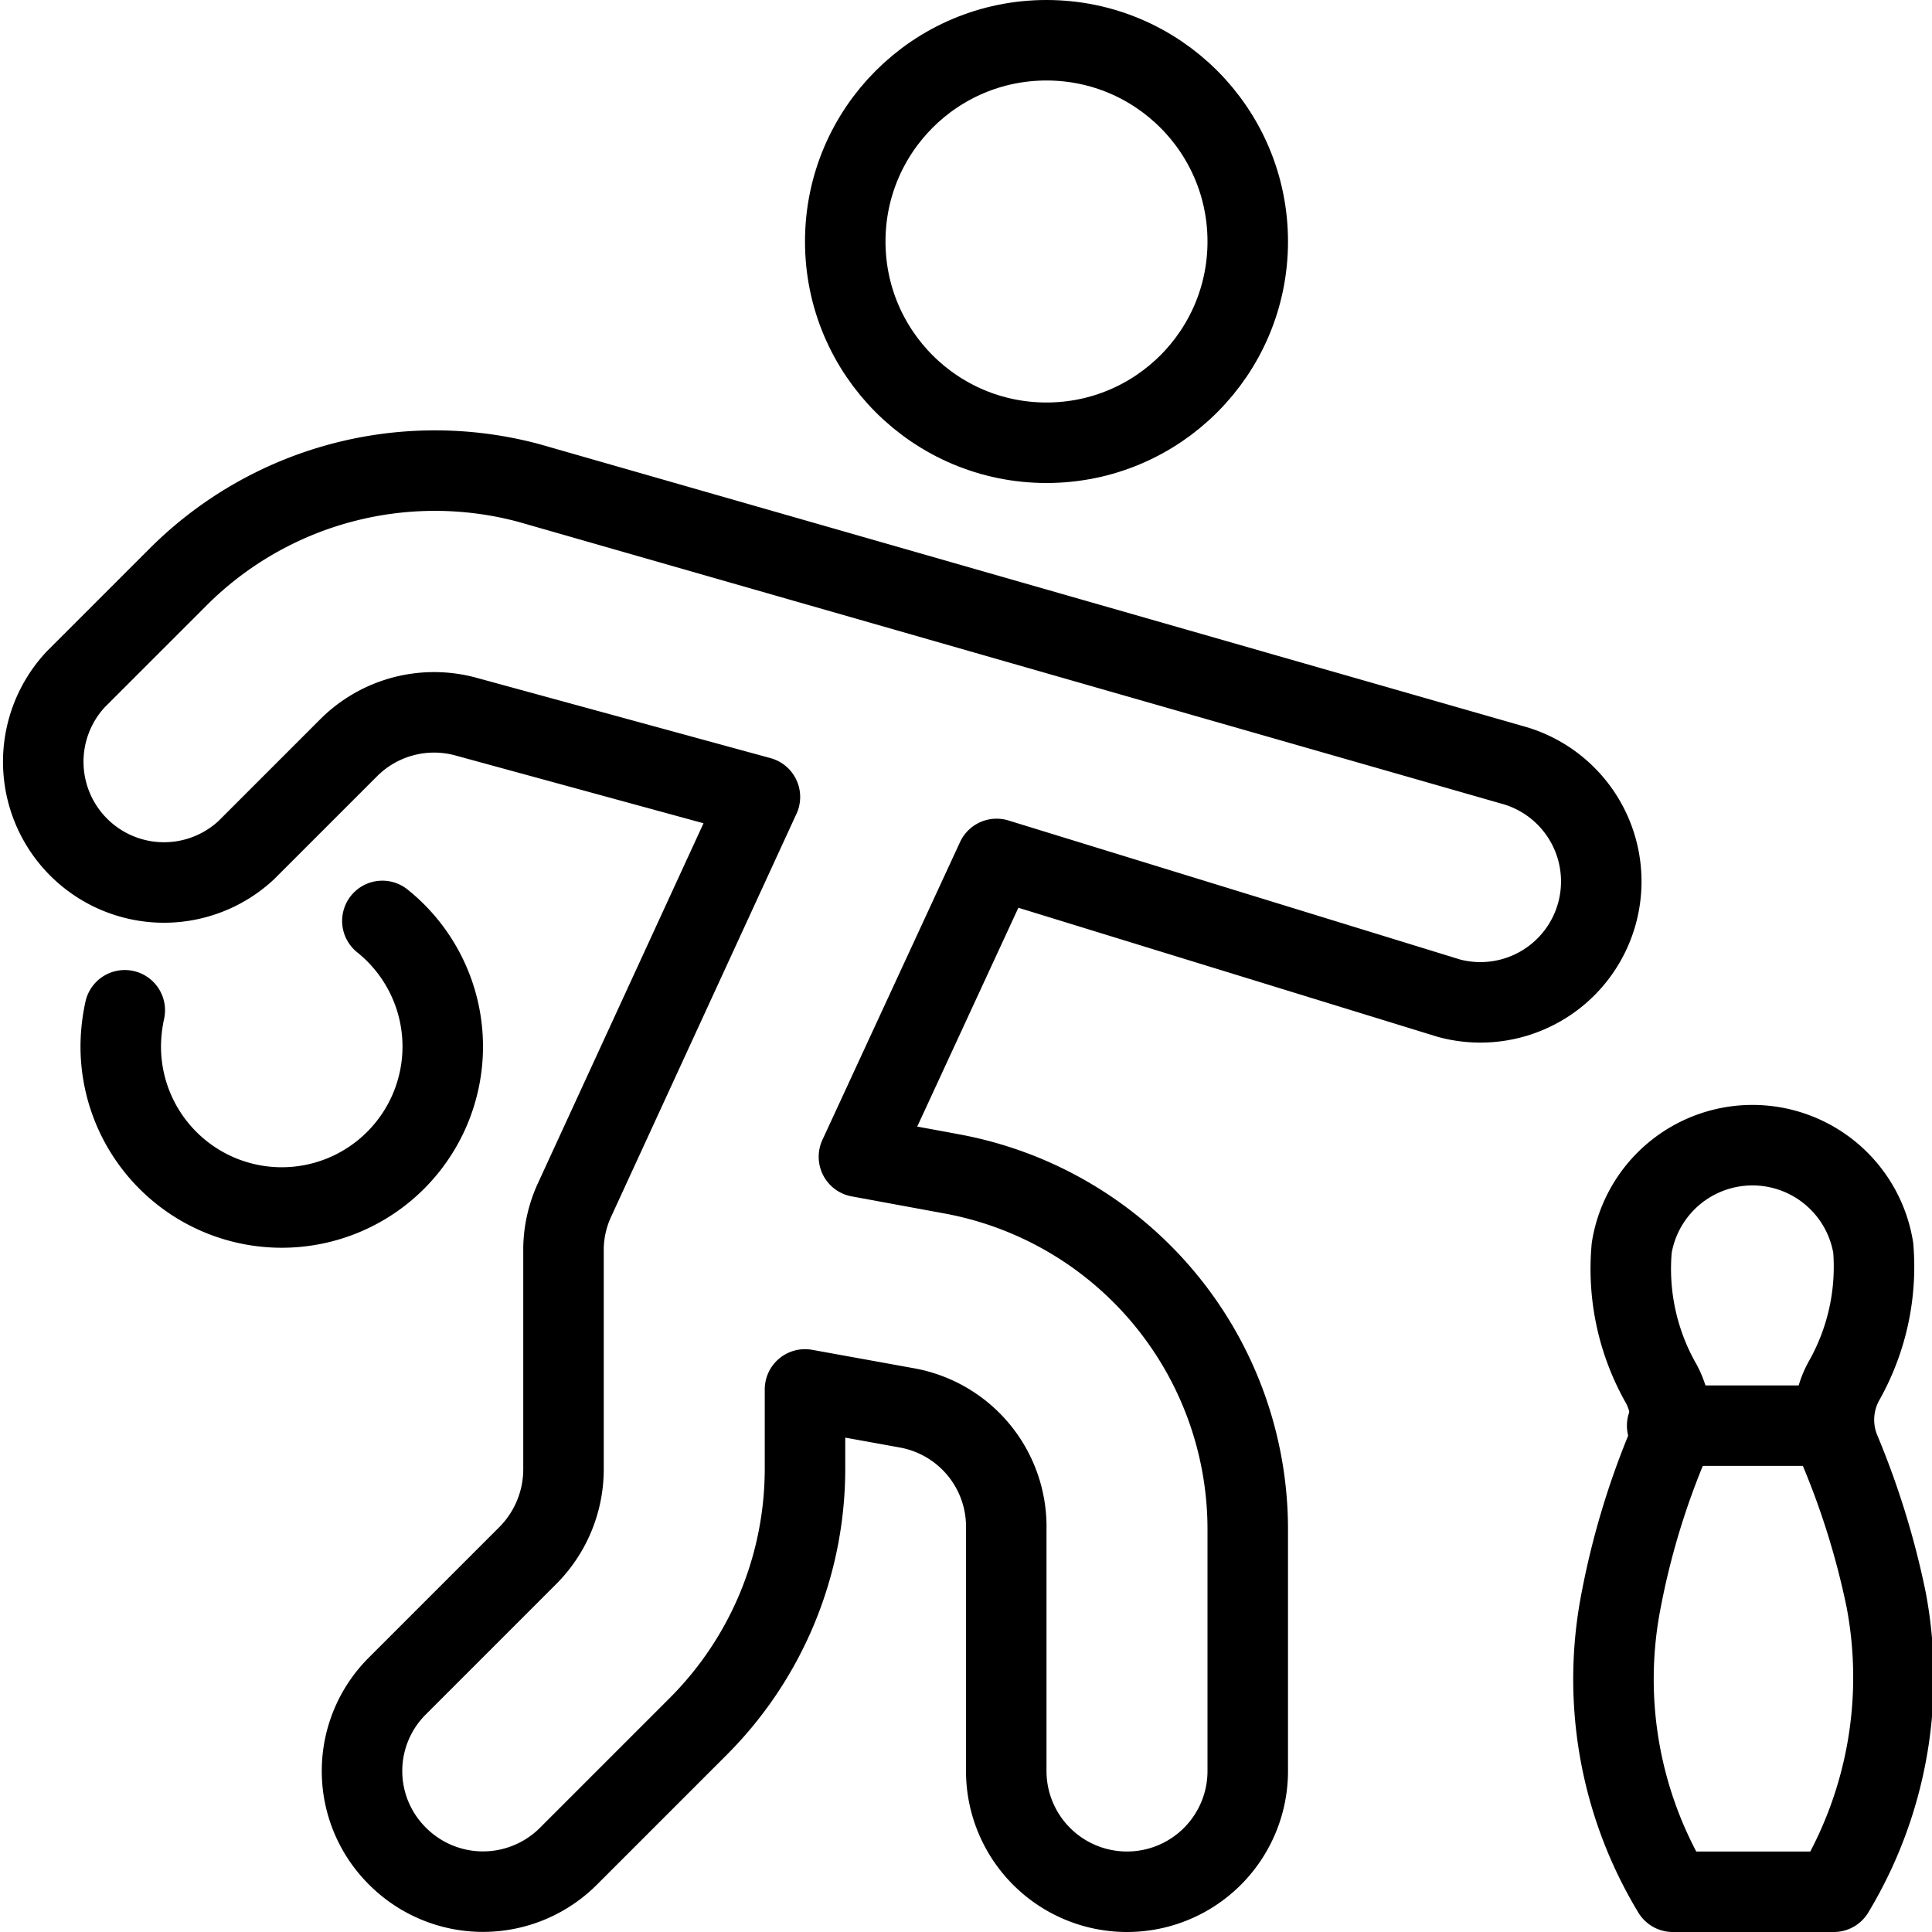
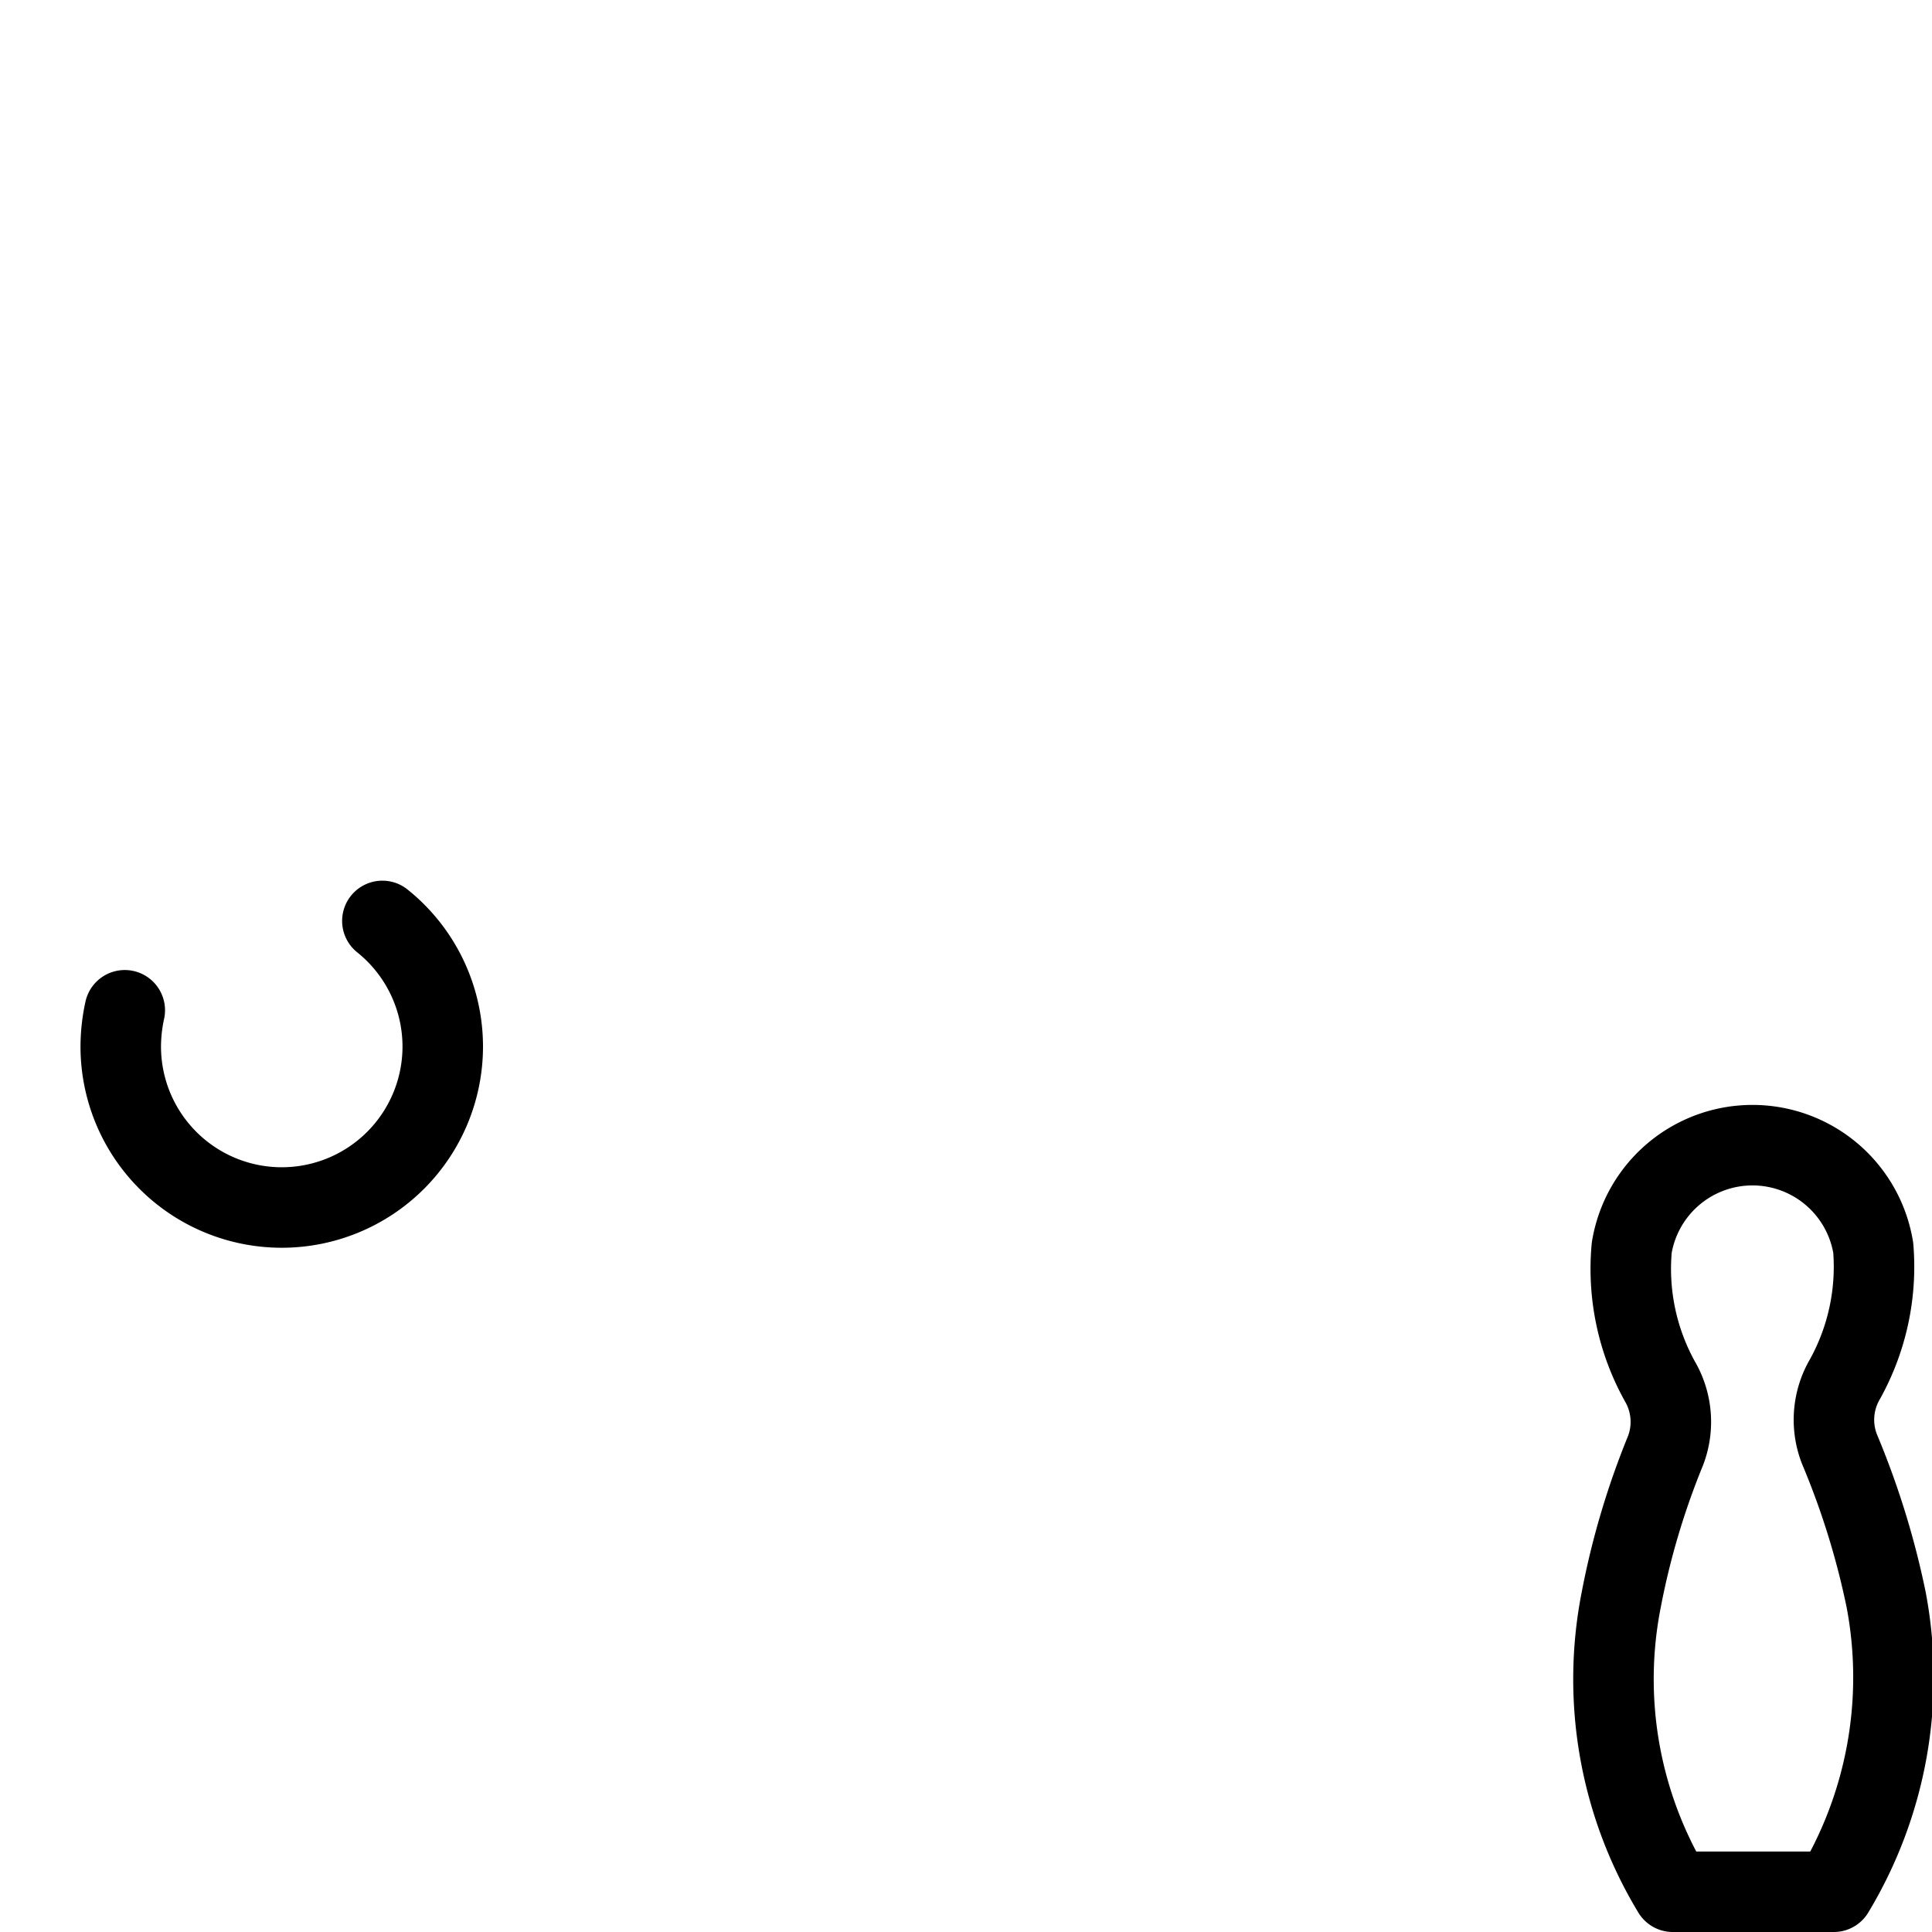
<svg xmlns="http://www.w3.org/2000/svg" viewBox="0 0 24 24">
  <g transform="matrix(1,0,0,1,0,0)">
    <g>
-       <circle cx="13" cy="3" r="2.5" style="fill: none;stroke: #000000;stroke-linecap: round;stroke-linejoin: round" />
      <path d="M4.75,11.44A2,2,0,0,1,5.5,13a2,2,0,0,1-4,0,2.14,2.14,0,0,1,.05-.45" style="fill: none;stroke: #000000;stroke-linecap: round;stroke-linejoin: round" />
-       <path d="M18.78,9.5,6.57,6A4.51,4.51,0,0,0,2.21,7.17L.94,8.44a1.5,1.5,0,0,0,2.12,2.12L4.33,9.29A1.5,1.5,0,0,1,5.78,8.9l3.66,1-2.3,5A1.49,1.49,0,0,0,7,15.5v2.76a1.52,1.52,0,0,1-.44,1.06L4.94,20.94a1.49,1.49,0,0,0,0,2.12,1.5,1.5,0,0,0,2.12,0l1.62-1.62A4.53,4.53,0,0,0,10,18.26v-1l1.27.23A1.5,1.5,0,0,1,12.5,19v3a1.5,1.5,0,0,0,3,0V19a4.49,4.49,0,0,0-3.69-4.42l-1.14-.21,1.71-3.7L18,12.4a1.5,1.5,0,1,0,.78-2.9Z" style="fill: none;stroke: #000000;stroke-linecap: round;stroke-linejoin: round" />
      <path d="M23.27,15.5a1.52,1.52,0,0,0-3,0,2.88,2.88,0,0,0,.35,1.66,1,1,0,0,1,.07.86,9.69,9.69,0,0,0-.55,1.85,5.1,5.1,0,0,0,.64,3.63h2a5.16,5.16,0,0,0,.65-3.63A10.07,10.07,0,0,0,22.85,18a1,1,0,0,1,.07-.87A2.88,2.88,0,0,0,23.27,15.5Z" style="fill: none;stroke: #000000;stroke-linecap: round;stroke-linejoin: round" />
-       <line x1="20.71" y1="17.71" x2="22.78" y2="17.71" style="fill: none;stroke: #000000;stroke-linecap: round;stroke-linejoin: round" />
    </g>
  </g>
</svg>